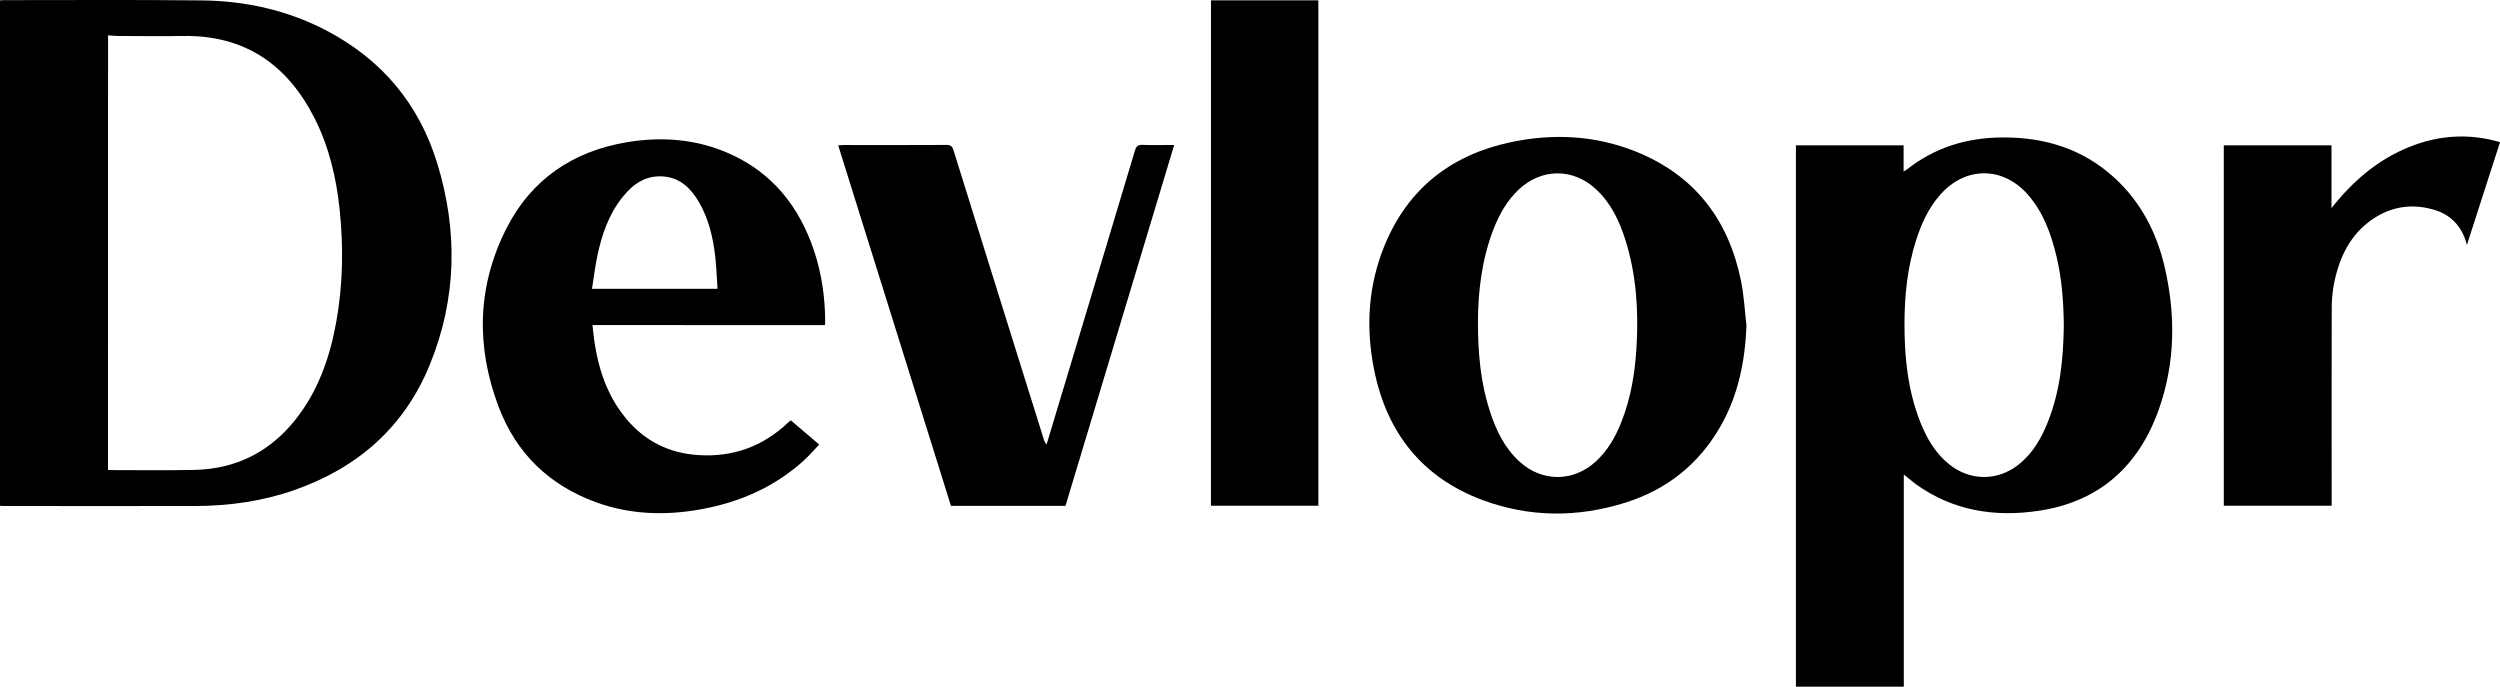
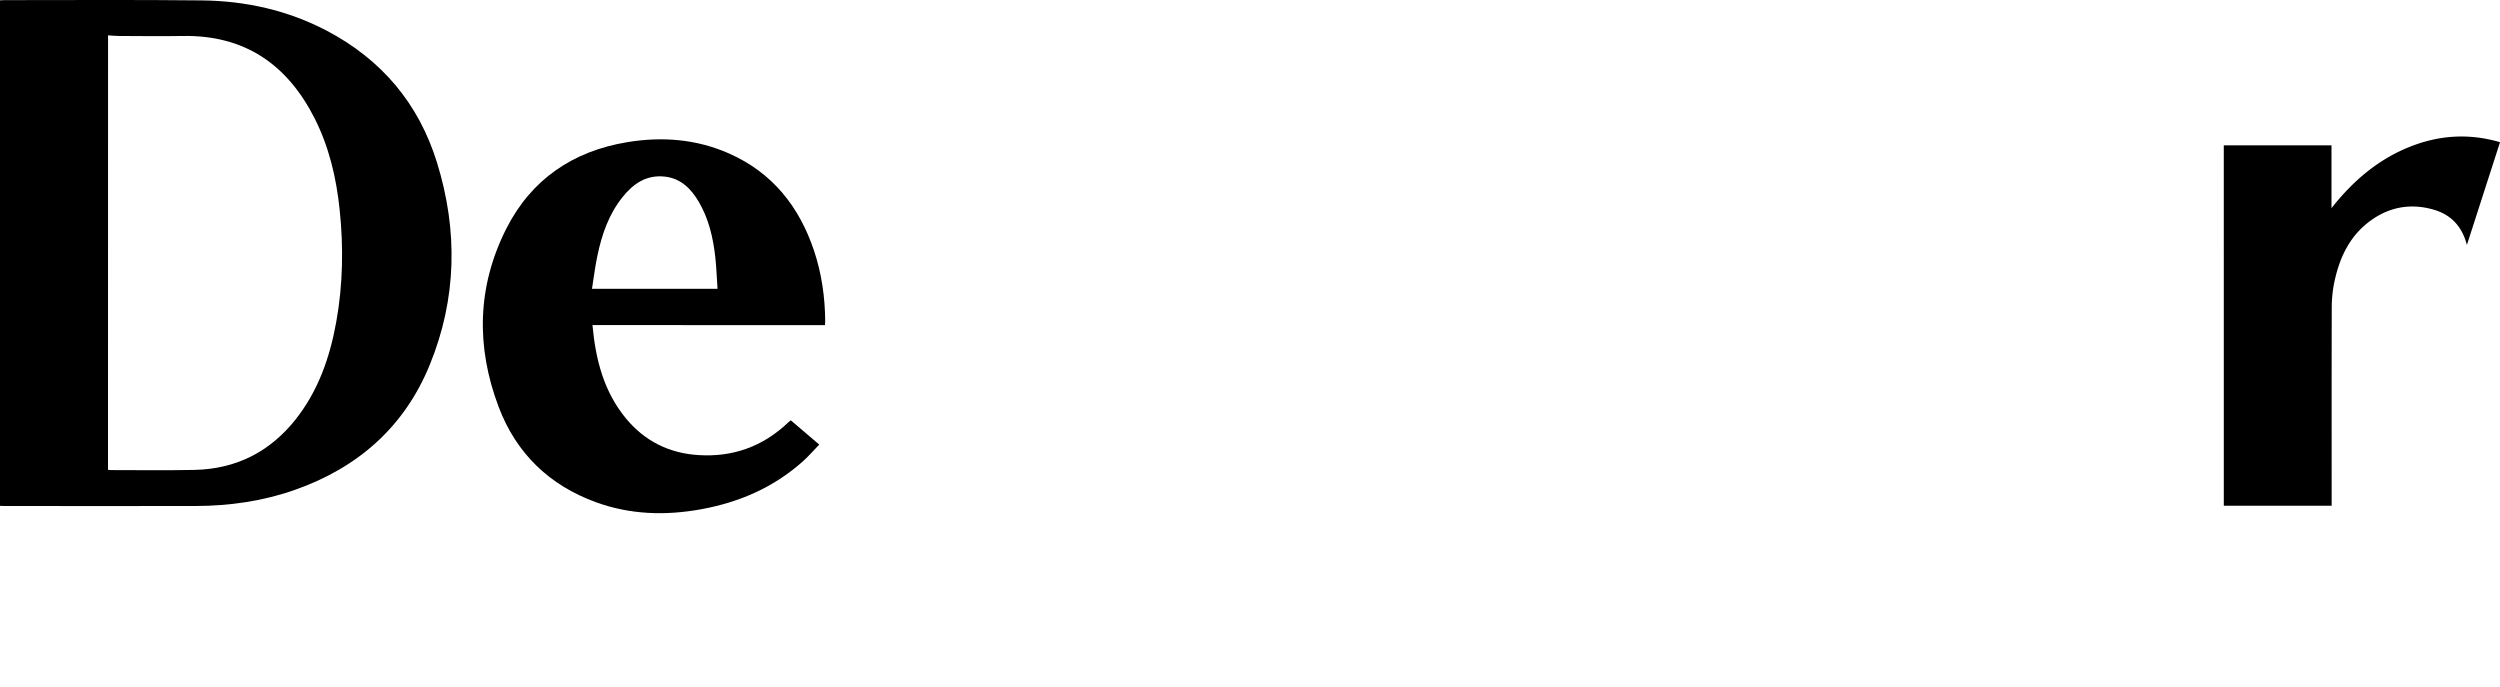
<svg xmlns="http://www.w3.org/2000/svg" id="Layer_1" data-name="Layer 1" viewBox="0 0 2307.79 633.85">
  <title>logo</title>
  <path d="M0,.31C1.52.23,2.67.12,3.83.12c60.82,0,121.65-.41,182.46.26,40.45.44,79.32,9.06,115.4,28C352.23,54.94,386.53,95.62,403.38,150c19.47,62.82,18.35,125.63-6.68,186.82-23.42,57.28-66.18,94.77-124.16,115.28-29.81,10.54-60.71,14.92-92.23,15-58.82.13-117.64,0-176.46,0-1.16,0-2.32-.1-3.85-.17ZM99.7,433.7c1.16.11,2,.25,2.76.25,25.67,0,51.34.37,77-.17,38.27-.8,69.51-16.5,93.32-46.47,21-26.49,31.76-57.45,37.65-90.3,6.16-34.34,6.74-68.89,3.1-103.55-3.06-29.18-9.64-57.46-22.9-83.81-25.16-50-64.61-77.4-121.88-76.44-19.66.33-39.33.08-59,0-3.28,0-6.55-.37-10-.59Z" />
-   <path d="M1757.43,438.08V633.85h-99.59V134.14h99.4v24.18c1.49-.91,2.33-1.31,3-1.87,25.87-20.44,55.57-29.38,88.22-29.58,39.12-.24,74.31,10.55,103.56,37.38,24.62,22.59,39.14,51.1,46.47,83.31,9.92,43.6,9.47,87.11-5.36,129.54-18.51,53-55.11,86.16-111.41,94.46-40.47,6-79-.05-113.21-24.63-1.89-1.36-3.64-2.92-5.46-4.38C1761.46,441.24,1759.81,440,1757.43,438.08ZM1905.15,300.4c-.26-21.53-1.76-42.93-6.81-63.93-4.94-20.57-12-40.21-26.13-56.51-23-26.49-57.62-26.65-80.93-.47-11.08,12.44-17.76,27.24-22.71,42.91-7.8,24.68-10.43,50.12-10.51,75.87-.1,31.16,3,61.86,14.51,91.15,5.91,15,13.86,28.81,26.7,39.16,19.27,15.52,44.63,15.68,64,.38,13.1-10.33,21.1-24.24,27.14-39.43C1901.82,360.9,1904.73,330.84,1905.15,300.4Z" />
-   <path d="M1612.2,300.57c-1.3,32.74-7.51,64-23.8,92.64-19.93,35.05-49.51,58.64-87.72,70.7-44.06,13.91-88.51,13.85-131.93-2.24-55.7-20.65-88.29-61.86-100.1-119.45-8.11-39.51-5.83-78.69,9.73-116.27,21.55-52,61.19-82.87,115.63-94.56,39.25-8.43,78.34-6.57,115.91,8.46,54.38,21.77,85.8,62.9,97.28,119.64C1609.93,273,1610.59,286.86,1612.2,300.57Zm-247.9-3.92c0,30.55,2.65,57.32,11.11,83.23,5.75,17.59,13.62,34,27.73,46.65,20.7,18.54,49.2,18.37,69.77-.34,11-10,18.13-22.47,23.57-36,9.08-22.66,12.89-46.38,14.26-70.62,1.89-33.33-.25-66.24-10.36-98.26-5.51-17.47-13.31-33.78-27-46.56-21-19.65-50.14-19.6-71.17,0-11.09,10.35-18.27,23.22-23.66,37.16C1367.59,240.27,1364.44,270,1364.3,296.65Z" />
  <path d="M546.92,300.08c2.91,32.05,10.53,61.55,31,86.29,17.27,20.83,39.73,32,66.66,33.72,31.92,2.07,59.65-7.89,82.89-30,.71-.68,1.51-1.28,2.5-2.11l26.28,22.41c-4.95,5.12-9.47,10.36-14.57,15-27,24.36-59,38.25-94.41,44.7-32.83,6-65.41,5.06-97-6.43-43.18-15.67-73.7-45.15-89.91-87.93-21.06-55.57-20-111.19,7-164.61,23.09-45.56,61.52-71.62,111.76-79.9,32.19-5.31,63.83-2.85,94,10.51,39.95,17.71,64.7,49,78.36,89.74,7,21,10.12,42.71,10.27,64.84,0,1.13-.12,2.26-.21,3.83Zm-.44-33.5H662.36c-.68-9.85-1-19.32-2-28.71-2-18.12-6-35.8-15.39-51.71-7.12-12-16.43-21.47-31.25-23.13-16.88-1.88-29.1,6.46-39,18.86-12.67,15.82-19.15,34.49-23.22,54C549.36,245.93,548.14,256.12,546.48,266.58Z" />
-   <path d="M1117.88.29H1217V466.88h-99.15Z" />
-   <path d="M983.56,467H877.86L773.74,134.15c2.08-.12,3.54-.27,5-.27,31.66,0,63.33.08,95-.11,4,0,5.39,1.47,6.48,5Q921.71,271.91,963.38,405a13,13,0,0,0,2.73,5.31q8.67-28.81,17.36-57.63,32.14-106.81,64.2-213.65c1.24-4.17,3-5.43,7.24-5.29,9.43.32,18.88.1,29,.1Z" />
  <path d="M2052.81,134.13h99.43v58C2171,168.35,2193,149,2220.81,137.05c28.15-12.1,57-14.59,87-5.79-10.16,31.52-20.13,62.48-30.58,94.89-4.56-17.62-15-28.07-30.72-32.62-19-5.51-37.41-3.26-54.2,7.42-22.14,14.08-32.65,35.79-37.67,60.56a117.56,117.56,0,0,0-2.16,22.79c-.17,58.81-.09,117.62-.09,176.43v6.14h-99.56Z" />
</svg>